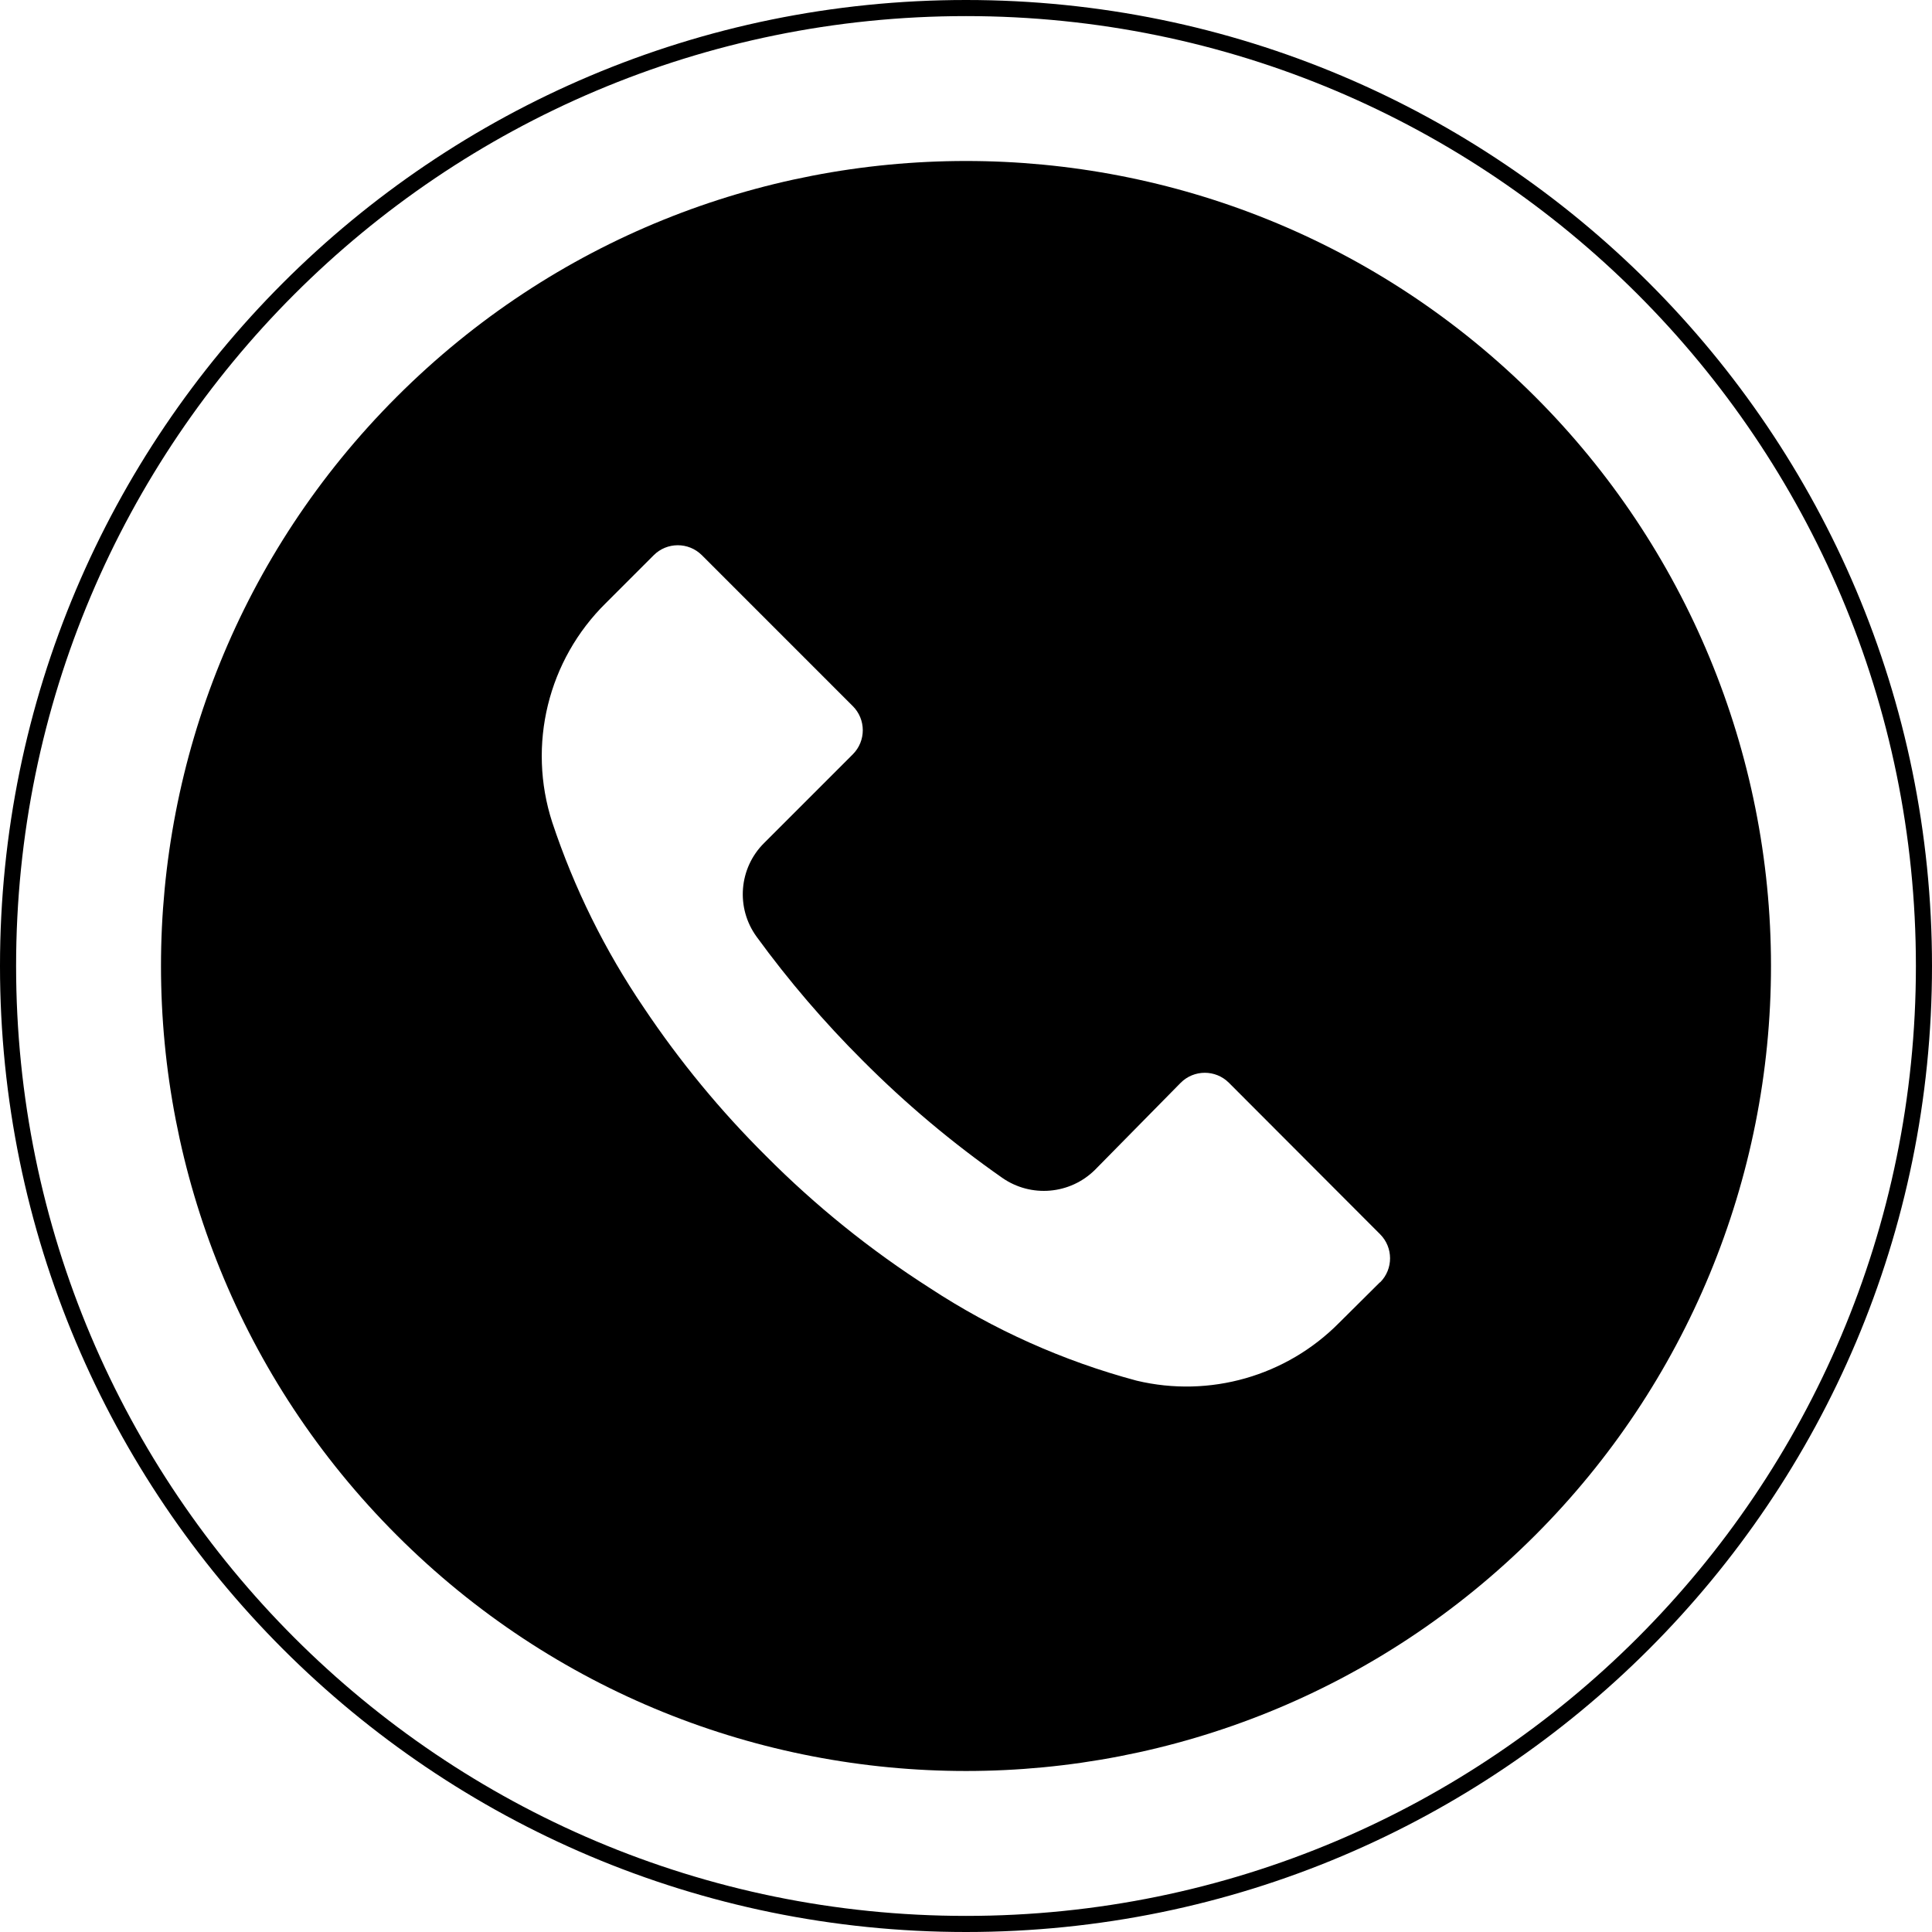
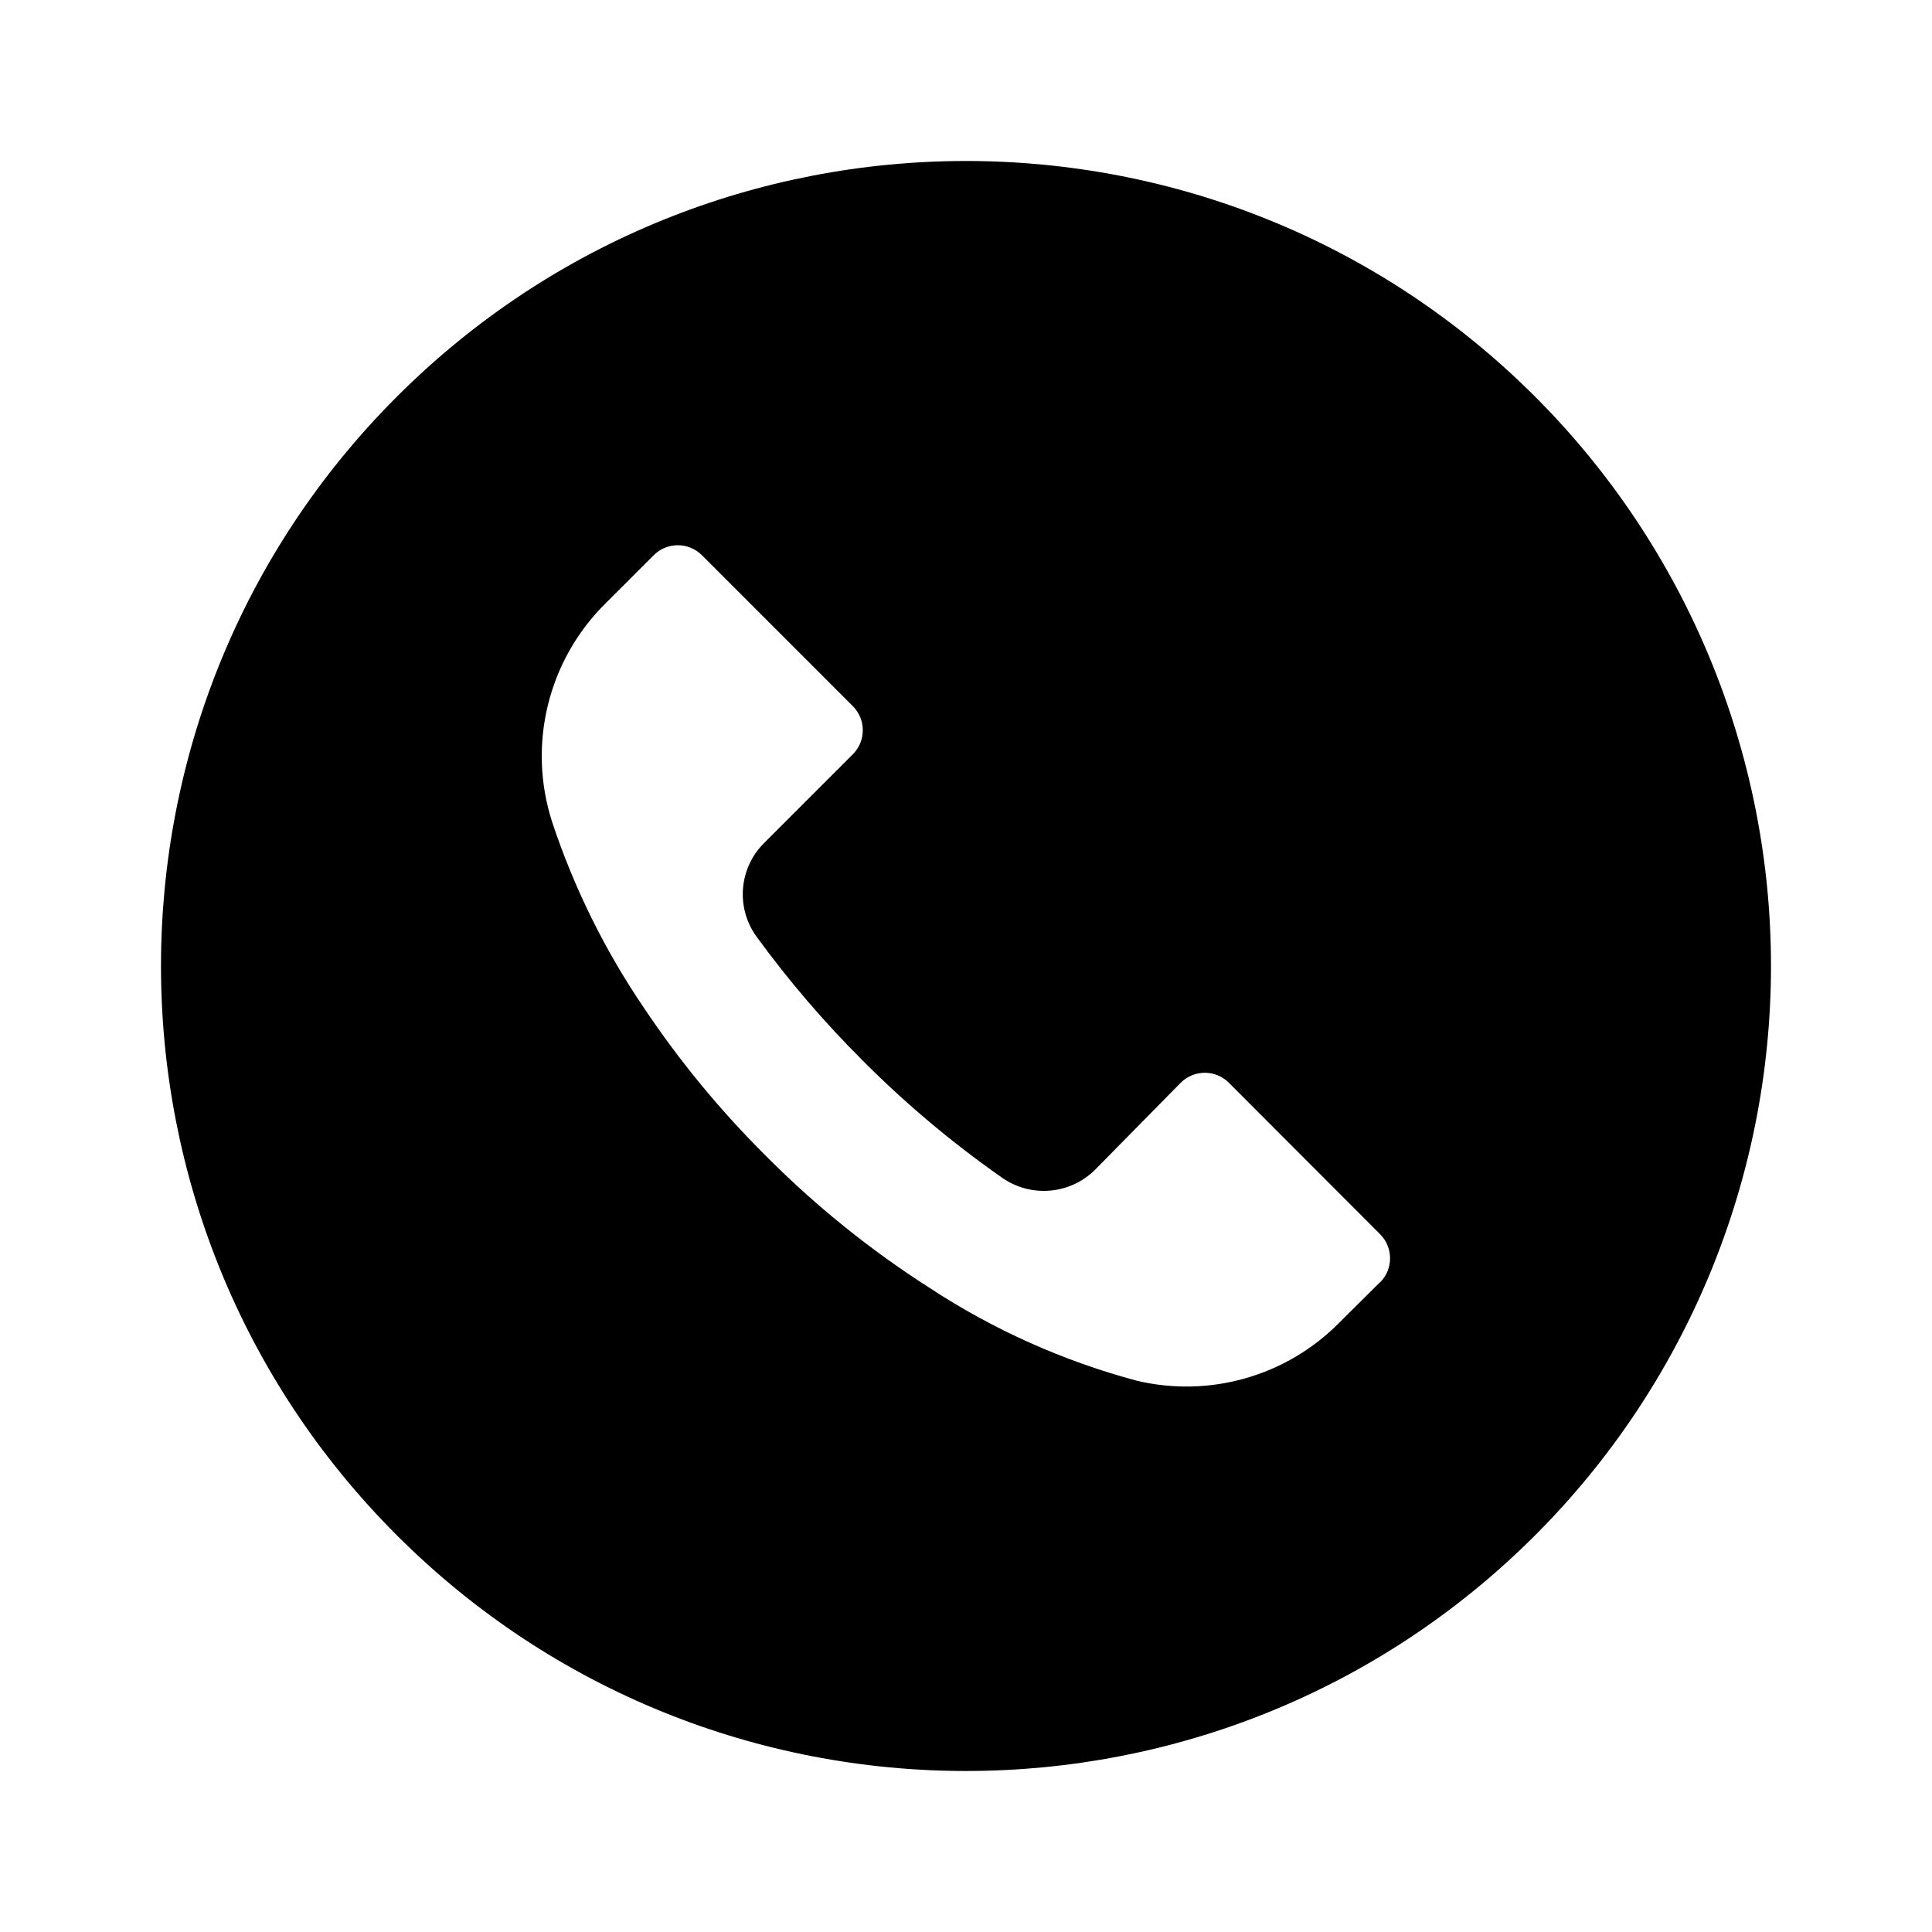
<svg xmlns="http://www.w3.org/2000/svg" width="480" height="480" viewBox="0 0 480 480" fill="none">
  <path d="M381.398 98.555C303.282 20.462 176.648 20.481 98.555 98.598C20.462 176.716 20.481 303.348 98.598 381.441C176.715 459.534 303.348 459.516 381.441 381.398C418.946 343.882 440.01 293.003 439.998 239.955C439.987 186.916 418.908 136.054 381.398 98.555ZM342.891 318.596C342.883 318.605 342.874 318.614 342.865 318.623V318.556L332.731 328.623C319.626 341.894 300.539 347.354 282.397 343.023C264.12 338.13 246.745 330.343 230.931 319.956C216.239 310.566 202.623 299.59 190.331 287.223C179.021 275.995 168.86 263.667 159.998 250.423C150.304 236.171 142.631 220.646 137.198 204.289C130.969 185.073 136.13 163.988 150.531 149.823L162.398 137.956C165.697 134.642 171.058 134.63 174.371 137.93C174.38 137.938 174.389 137.947 174.398 137.956L211.864 175.423C215.178 178.722 215.19 184.083 211.89 187.396C211.882 187.405 211.873 187.413 211.864 187.423L189.864 209.423C183.551 215.666 182.758 225.588 187.997 232.756C195.955 243.676 204.76 253.952 214.331 263.49C225.002 274.207 236.603 283.956 248.997 292.623C256.159 297.619 265.869 296.776 272.064 290.623L293.33 269.023C296.629 265.709 301.99 265.698 305.304 268.997C305.312 269.005 305.321 269.014 305.33 269.023L342.864 306.623C346.179 309.922 346.19 315.282 342.891 318.596Z" fill="black" />
-   <path fill-rule="evenodd" clip-rule="evenodd" d="M240 476C370.339 476 476 370.339 476 240C476 109.661 370.339 4 240 4C109.661 4 4 109.661 4 240C4 370.339 109.661 476 240 476ZM240 480C372.548 480 480 372.548 480 240C480 107.452 372.548 0 240 0C107.452 0 0 107.452 0 240C0 372.548 107.452 480 240 480Z" fill="black" />
</svg>